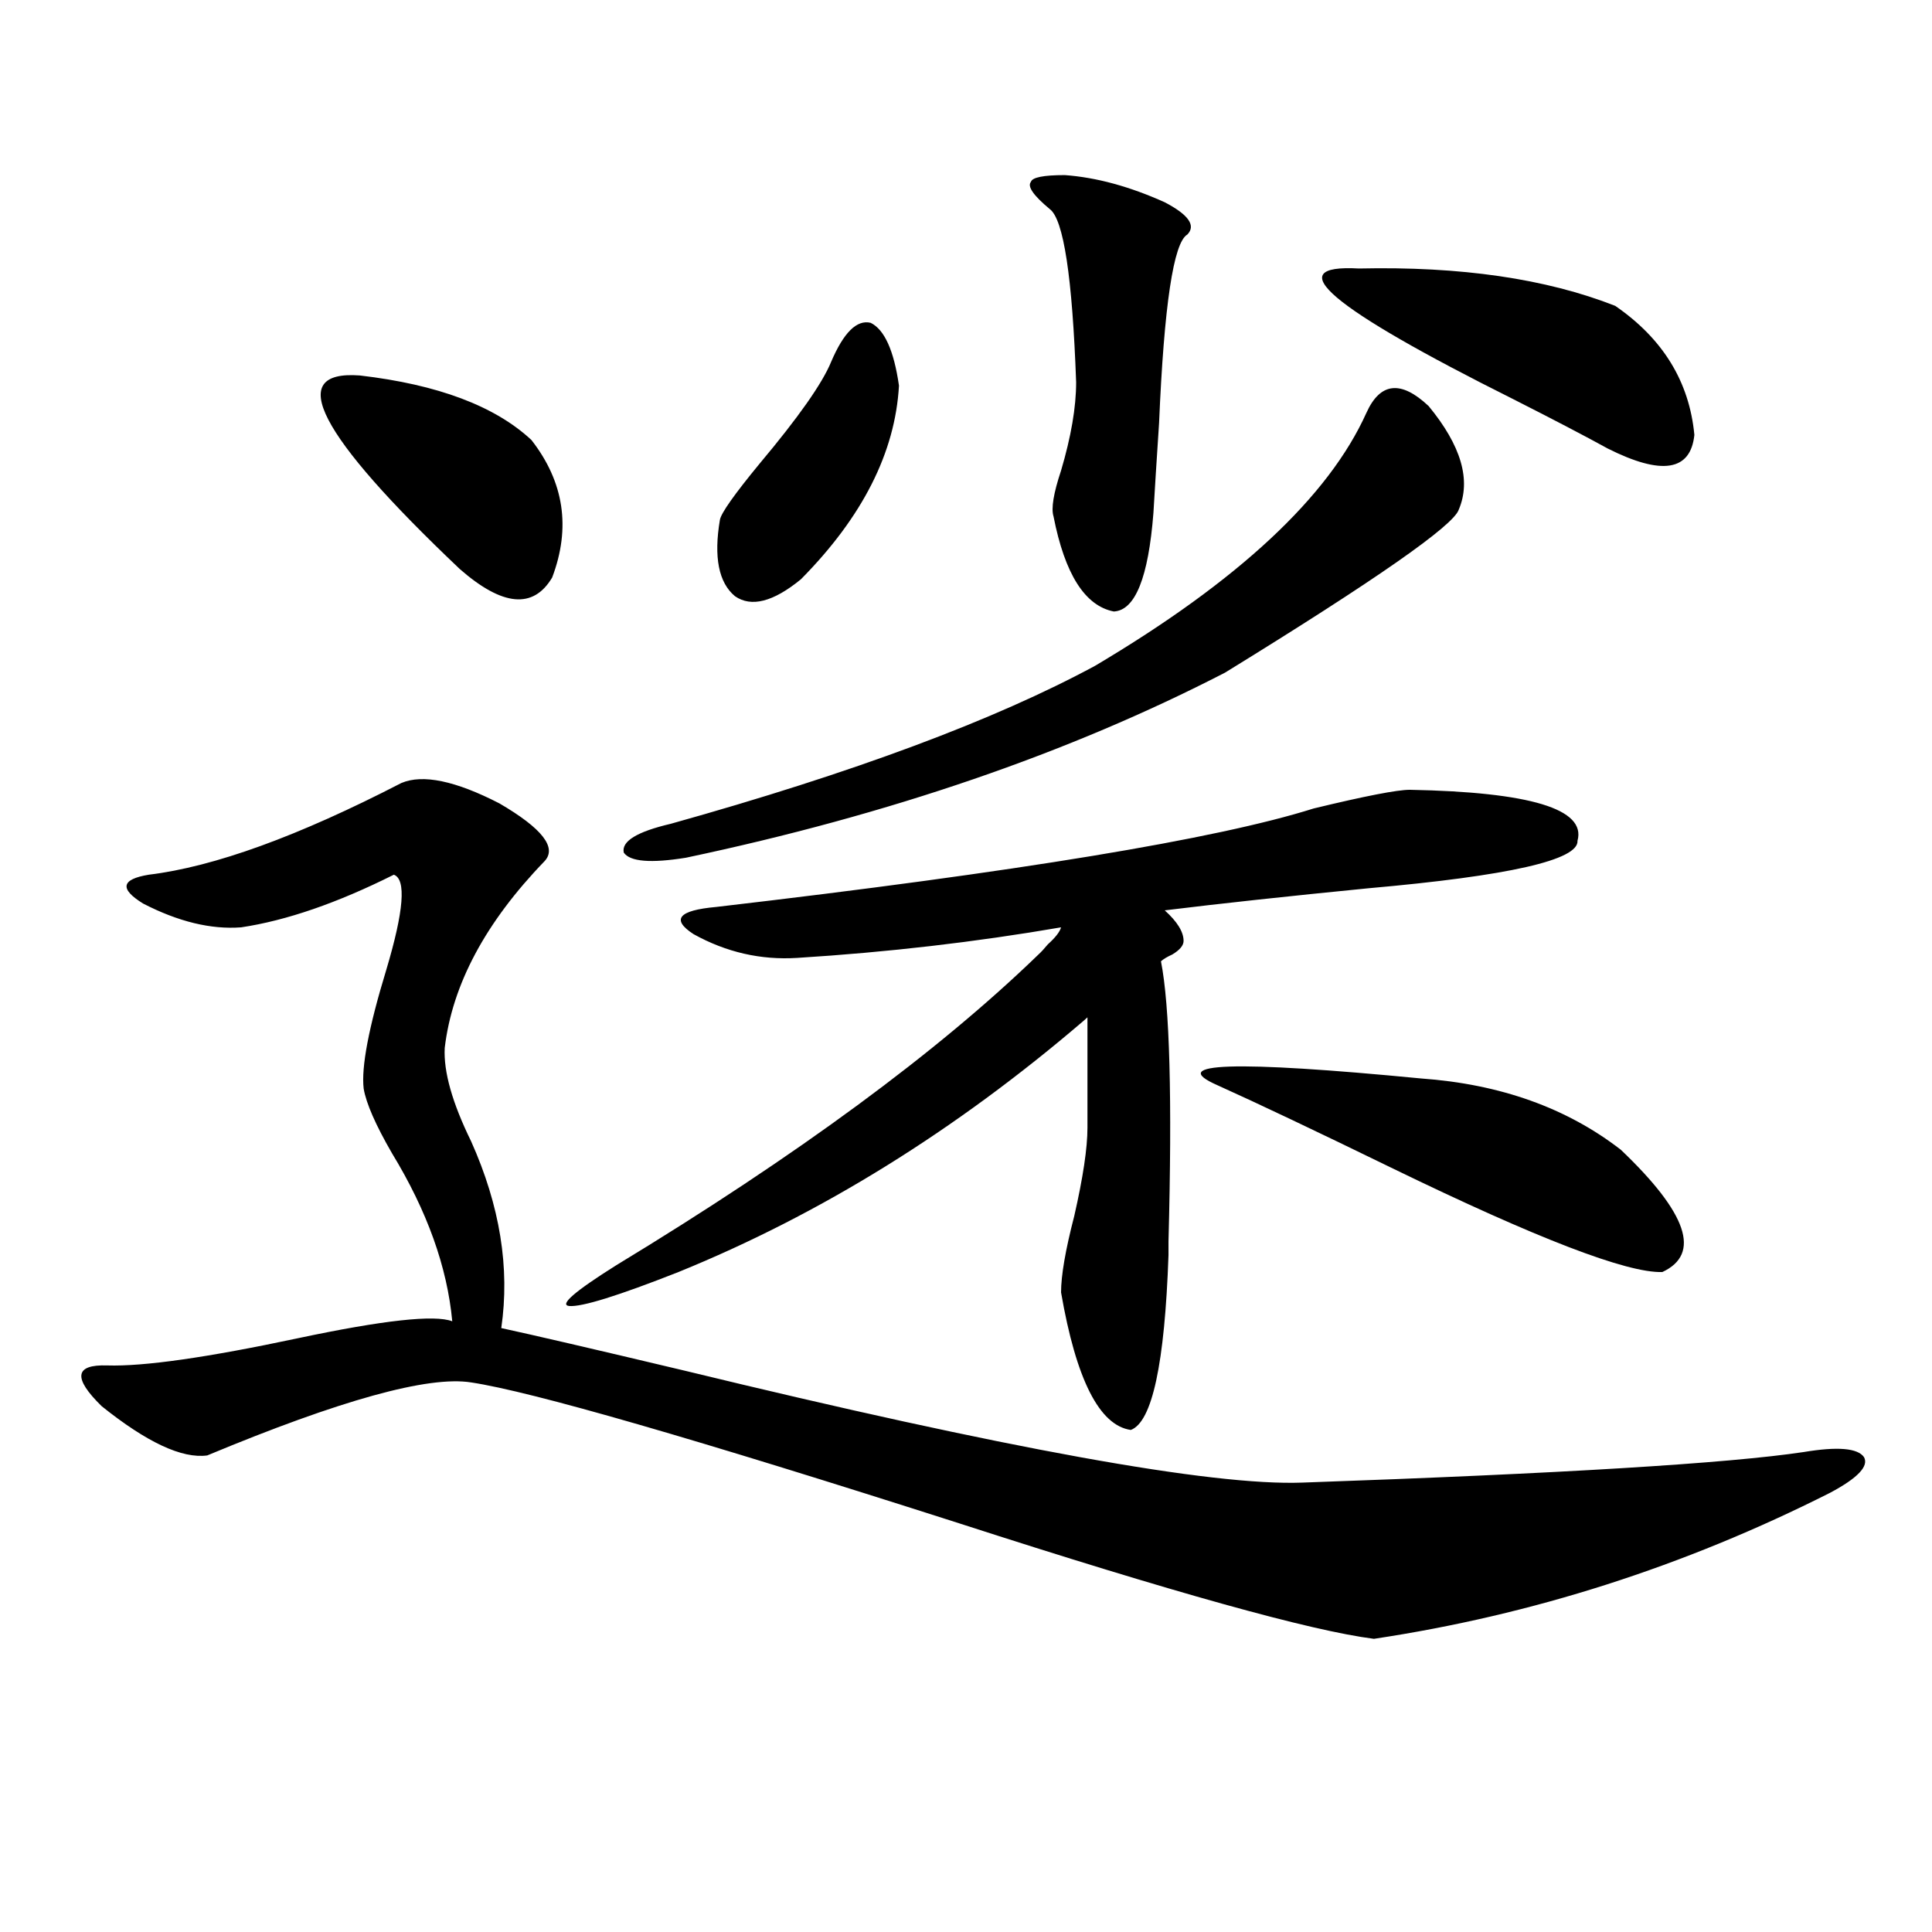
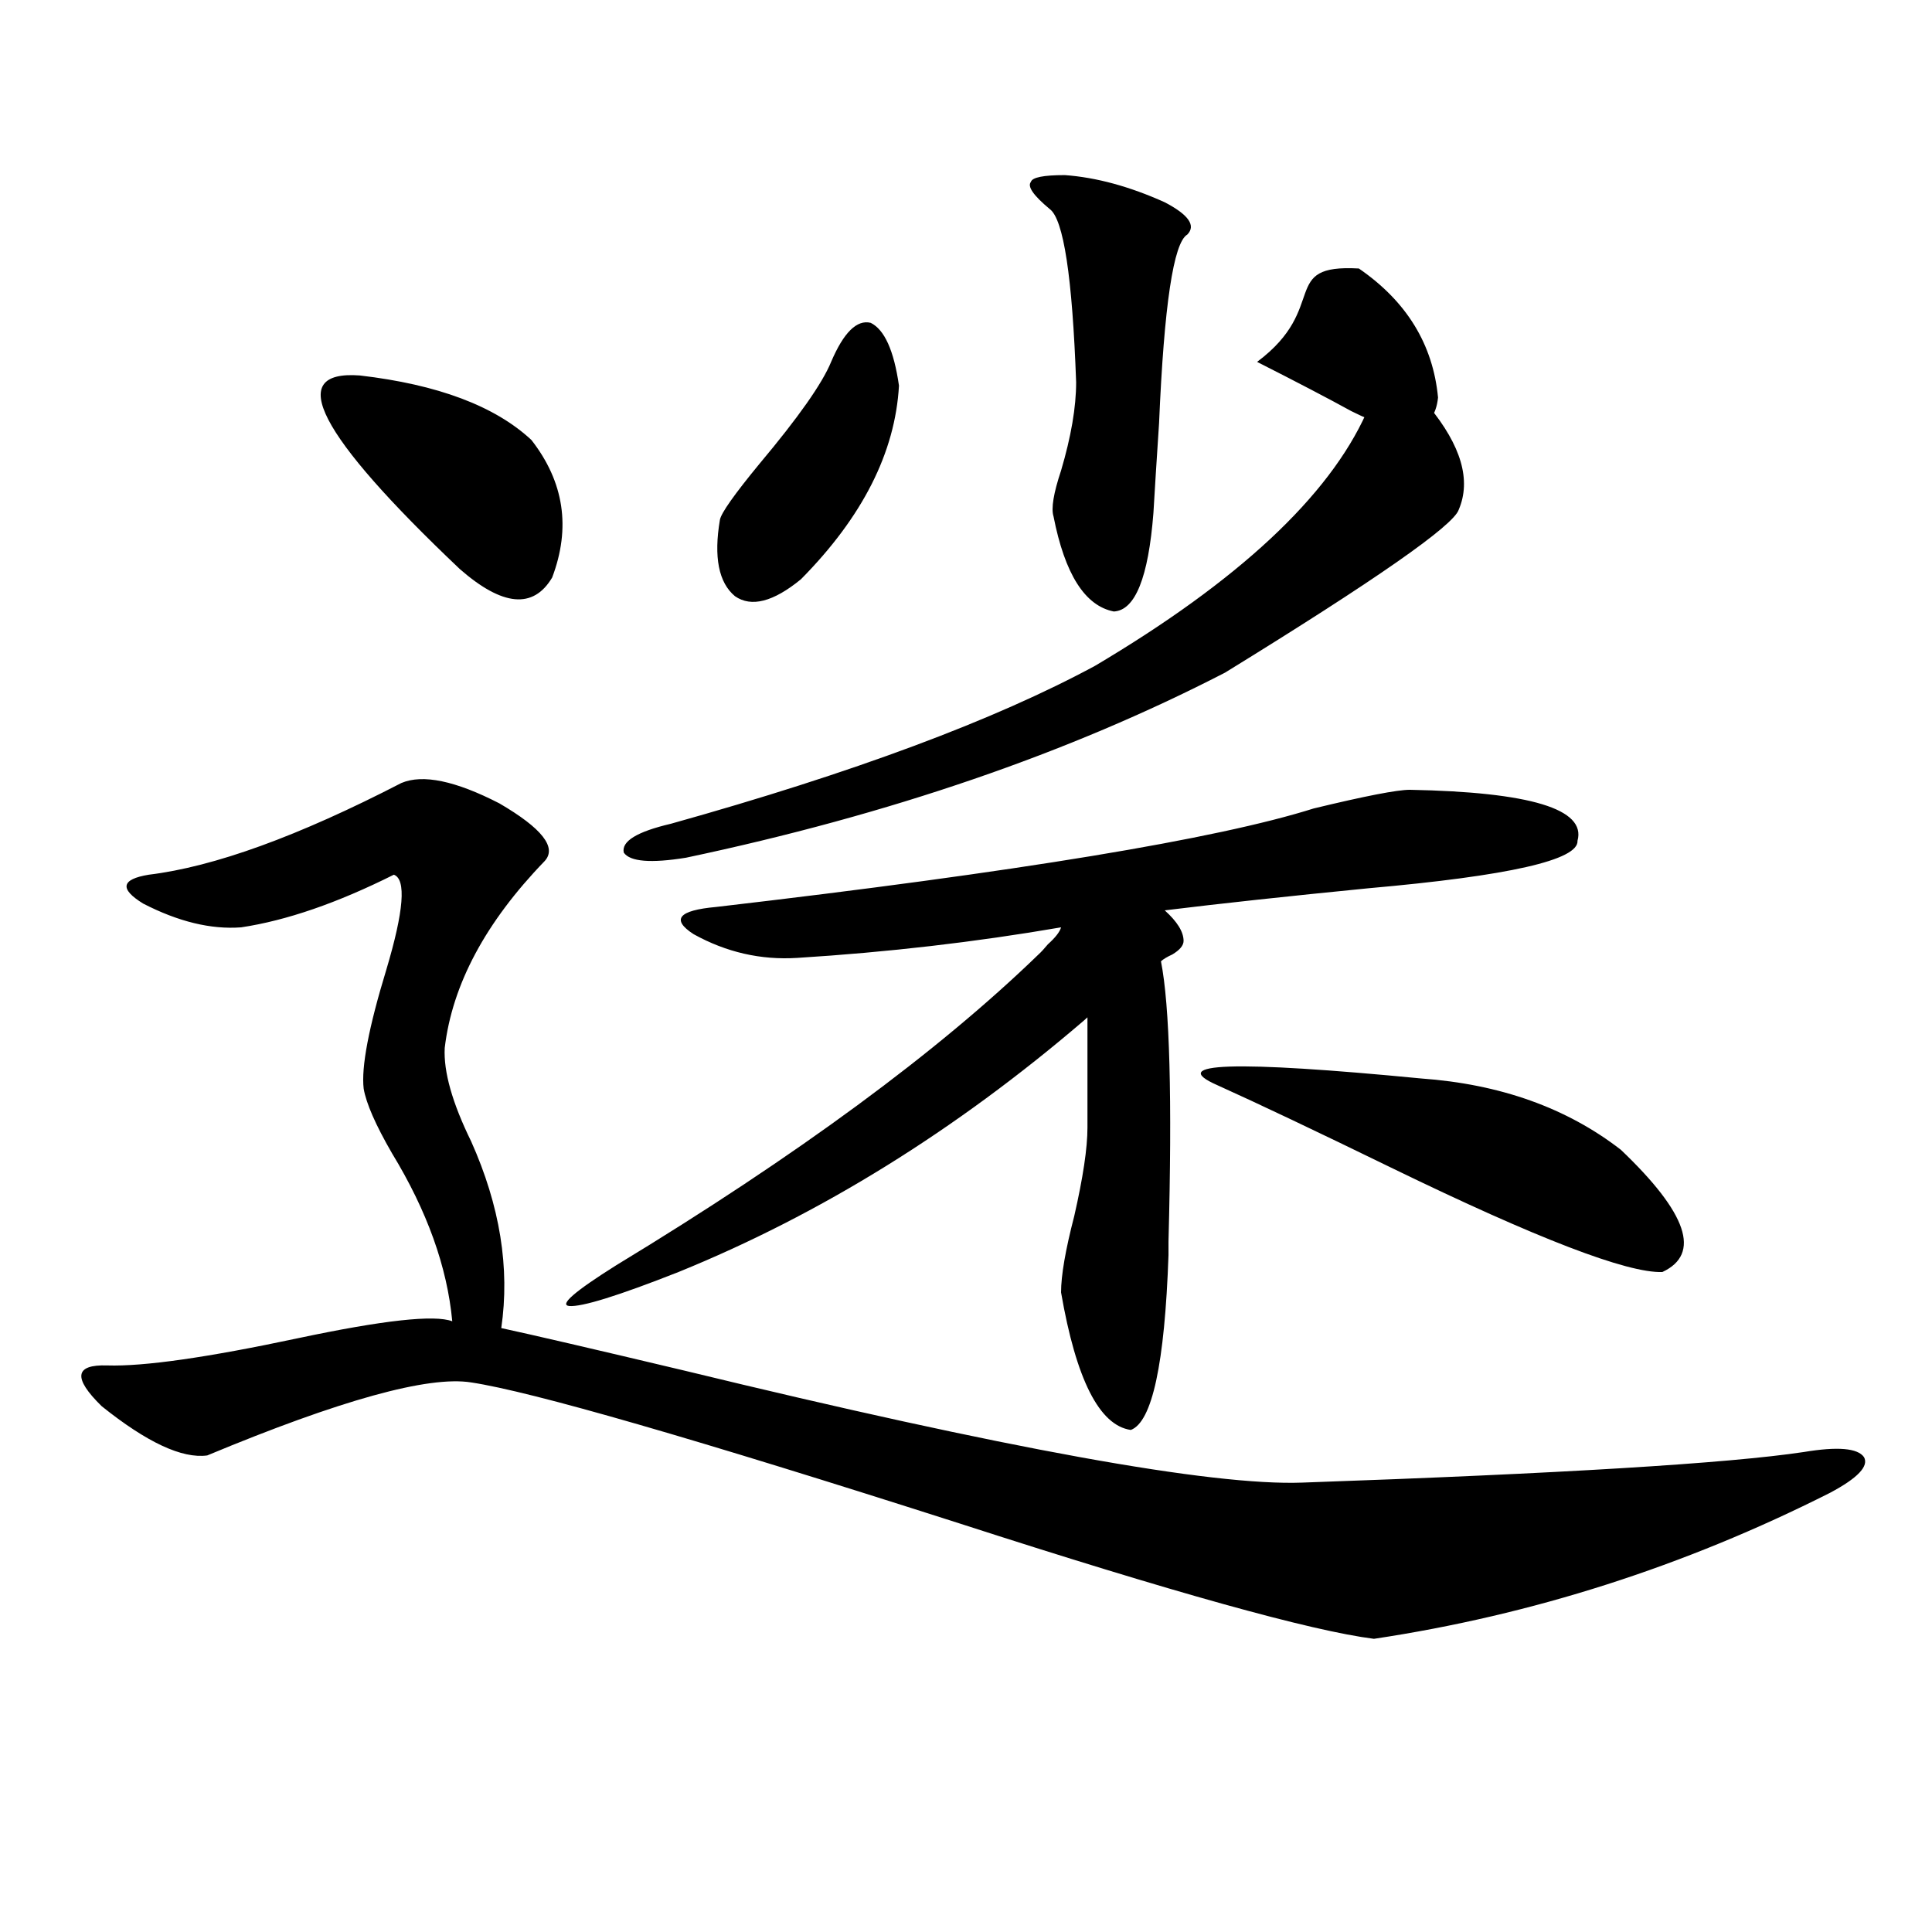
<svg xmlns="http://www.w3.org/2000/svg" version="1.1" id="图层_1" x="0px" y="0px" width="1000px" height="1000px" viewBox="0 0 1000 1000" enable-background="new 0 0 1000 1000" xml:space="preserve">
-   <path d="M207.751,405.281c11.052-4.683,27.957-1.167,50.73,10.547c22.104,12.896,29.908,22.852,23.414,29.883  c-30.578,31.641-47.804,63.872-51.706,96.68c-0.655,12.305,3.902,28.427,13.658,48.34c14.954,33.398,20.152,65.63,15.609,96.68  c16.25,3.516,47.804,10.849,94.632,21.973c166.49,40.43,273.164,59.766,319.992,58.008c133.976-4.683,220.482-9.956,259.506-15.82  c17.561-2.925,27.957-2.046,31.219,2.637c2.592,4.696-3.262,10.849-17.561,18.457c-75.455,38.095-154.143,63.281-236.092,75.586  c-32.529-4.106-104.067-24.032-214.629-59.766c-137.237-43.945-221.458-68.253-252.677-72.949  c-22.118-3.516-67.65,9.091-136.582,37.793c-13.018,1.758-31.219-6.729-54.633-25.488c-14.969-14.64-13.993-21.671,2.927-21.094  c18.856,0.591,51.706-4.093,98.534-14.063c44.222-9.366,70.883-12.305,79.998-8.789c-2.606-28.125-13.018-57.129-31.219-87.012  c-8.46-14.64-13.338-25.776-14.634-33.398c-1.311-11.124,2.592-31.641,11.707-61.523c9.101-30.46,10.396-46.87,3.902-49.219  c-29.268,14.653-55.608,23.73-79.022,27.246c-15.609,1.181-32.529-2.925-50.73-12.305c-12.362-7.608-11.387-12.593,2.927-14.941  C110.833,448.649,154.414,432.829,207.751,405.281z M186.288,194.344c40.319,4.696,69.907,15.82,88.778,33.398  c16.905,21.685,20.487,45.415,10.731,71.191c-9.756,16.411-25.7,14.941-47.804-4.395  C164.49,224.817,147.265,191.419,186.288,194.344z M562.864,583.699V526.57l-1.951,1.758  c-66.34,56.841-136.262,100.195-209.751,130.078c-31.219,12.305-50.09,18.169-56.584,17.578c-5.213-0.577,2.927-7.608,24.39-21.094  c93.656-56.827,166.49-110.44,218.531-160.84c1.296-1.167,2.927-2.925,4.878-5.273c3.902-3.516,6.174-6.44,6.829-8.789  c-44.236,7.622-89.754,12.896-136.582,15.82c-18.871,1.181-36.752-2.925-53.657-12.305c-11.707-7.608-7.805-12.305,11.707-14.063  c156.094-18.155,259.171-35.156,309.261-50.977c26.661-6.44,43.246-9.668,49.755-9.668c62.438,1.181,91.37,9.97,86.827,26.367  c0.641,9.97-35.456,18.169-108.29,24.609c-41.63,4.106-76.751,7.91-105.363,11.426c6.494,5.864,9.756,11.138,9.756,15.82  c0,2.349-1.951,4.696-5.854,7.031c-2.606,1.181-4.558,2.349-5.854,3.516c4.543,22.852,5.854,71.191,3.902,145.02  c0,4.106,0,6.454,0,7.031c-1.951,56.25-8.46,86.435-19.512,90.527c-16.265-2.335-28.292-26.065-36.097-71.191  c0-8.789,2.271-21.973,6.829-39.551C560.578,609.489,562.864,594.246,562.864,583.699z M739.445,210.164  c16.905,20.517,22.104,38.384,15.609,53.613c-2.606,8.212-42.926,36.337-120.973,84.375c-80.653,41.61-173.654,73.54-279.018,95.801  c-18.216,2.938-28.947,2.06-32.194-2.637c-1.311-5.851,6.829-10.835,24.39-14.941c94.297-26.367,167.466-53.613,219.507-81.738  c74.145-43.945,120.973-87.589,140.484-130.957C714.4,197.859,725.132,196.692,739.445,210.164z M430.185,187.313  c6.494-15.229,13.323-21.973,20.487-20.215c7.149,3.516,12.027,14.364,14.634,32.52c-1.951,34.579-18.871,67.978-50.73,100.195  c-14.313,11.728-25.7,14.653-34.146,8.789c-8.46-7.031-11.066-20.215-7.805-39.551c0.641-3.516,7.47-13.184,20.487-29.004  C413.265,216.028,425.627,198.45,430.185,187.313z M551.157,90.633c16.25,1.181,33.49,5.864,51.706,14.063  c12.348,6.454,16.25,12.017,11.707,16.699c-7.164,4.106-12.042,36.626-14.634,97.559c-1.311,19.927-2.286,35.458-2.927,46.582  c-2.606,33.398-9.436,50.399-20.487,50.977c-14.969-2.925-25.365-19.336-31.219-49.219c-1.311-4.093,0-12.003,3.902-23.73  c5.198-17.578,7.805-32.808,7.805-45.703c-1.951-54.492-6.509-84.375-13.658-89.648c-8.46-7.031-11.707-11.714-9.756-14.063  C534.237,91.813,540.091,90.633,551.157,90.633z M630.18,561.727c-26.676-11.714,8.445-12.882,105.363-3.516  c40.975,2.938,75.44,15.243,103.412,36.914c34.466,32.821,41.615,53.915,21.463,63.281c-18.216,0.591-64.724-17.276-139.509-53.613  C681.23,585.457,650.987,571.106,630.18,561.727z M703.349,138.973c52.682-1.167,96.903,5.273,132.68,19.336  c24.71,17.001,38.368,39.263,40.975,66.797c-1.951,18.759-16.92,21.094-44.877,7.031c-11.707-6.44-27.972-14.941-48.779-25.488  C688.38,159.188,661.719,136.638,703.349,138.973z" />
+   <path d="M207.751,405.281c11.052-4.683,27.957-1.167,50.73,10.547c22.104,12.896,29.908,22.852,23.414,29.883  c-30.578,31.641-47.804,63.872-51.706,96.68c-0.655,12.305,3.902,28.427,13.658,48.34c14.954,33.398,20.152,65.63,15.609,96.68  c16.25,3.516,47.804,10.849,94.632,21.973c166.49,40.43,273.164,59.766,319.992,58.008c133.976-4.683,220.482-9.956,259.506-15.82  c17.561-2.925,27.957-2.046,31.219,2.637c2.592,4.696-3.262,10.849-17.561,18.457c-75.455,38.095-154.143,63.281-236.092,75.586  c-32.529-4.106-104.067-24.032-214.629-59.766c-137.237-43.945-221.458-68.253-252.677-72.949  c-22.118-3.516-67.65,9.091-136.582,37.793c-13.018,1.758-31.219-6.729-54.633-25.488c-14.969-14.64-13.993-21.671,2.927-21.094  c18.856,0.591,51.706-4.093,98.534-14.063c44.222-9.366,70.883-12.305,79.998-8.789c-2.606-28.125-13.018-57.129-31.219-87.012  c-8.46-14.64-13.338-25.776-14.634-33.398c-1.311-11.124,2.592-31.641,11.707-61.523c9.101-30.46,10.396-46.87,3.902-49.219  c-29.268,14.653-55.608,23.73-79.022,27.246c-15.609,1.181-32.529-2.925-50.73-12.305c-12.362-7.608-11.387-12.593,2.927-14.941  C110.833,448.649,154.414,432.829,207.751,405.281z M186.288,194.344c40.319,4.696,69.907,15.82,88.778,33.398  c16.905,21.685,20.487,45.415,10.731,71.191c-9.756,16.411-25.7,14.941-47.804-4.395  C164.49,224.817,147.265,191.419,186.288,194.344z M562.864,583.699V526.57l-1.951,1.758  c-66.34,56.841-136.262,100.195-209.751,130.078c-31.219,12.305-50.09,18.169-56.584,17.578c-5.213-0.577,2.927-7.608,24.39-21.094  c93.656-56.827,166.49-110.44,218.531-160.84c1.296-1.167,2.927-2.925,4.878-5.273c3.902-3.516,6.174-6.44,6.829-8.789  c-44.236,7.622-89.754,12.896-136.582,15.82c-18.871,1.181-36.752-2.925-53.657-12.305c-11.707-7.608-7.805-12.305,11.707-14.063  c156.094-18.155,259.171-35.156,309.261-50.977c26.661-6.44,43.246-9.668,49.755-9.668c62.438,1.181,91.37,9.97,86.827,26.367  c0.641,9.97-35.456,18.169-108.29,24.609c-41.63,4.106-76.751,7.91-105.363,11.426c6.494,5.864,9.756,11.138,9.756,15.82  c0,2.349-1.951,4.696-5.854,7.031c-2.606,1.181-4.558,2.349-5.854,3.516c4.543,22.852,5.854,71.191,3.902,145.02  c0,4.106,0,6.454,0,7.031c-1.951,56.25-8.46,86.435-19.512,90.527c-16.265-2.335-28.292-26.065-36.097-71.191  c0-8.789,2.271-21.973,6.829-39.551C560.578,609.489,562.864,594.246,562.864,583.699z M739.445,210.164  c16.905,20.517,22.104,38.384,15.609,53.613c-2.606,8.212-42.926,36.337-120.973,84.375c-80.653,41.61-173.654,73.54-279.018,95.801  c-18.216,2.938-28.947,2.06-32.194-2.637c-1.311-5.851,6.829-10.835,24.39-14.941c94.297-26.367,167.466-53.613,219.507-81.738  c74.145-43.945,120.973-87.589,140.484-130.957C714.4,197.859,725.132,196.692,739.445,210.164z M430.185,187.313  c6.494-15.229,13.323-21.973,20.487-20.215c7.149,3.516,12.027,14.364,14.634,32.52c-1.951,34.579-18.871,67.978-50.73,100.195  c-14.313,11.728-25.7,14.653-34.146,8.789c-8.46-7.031-11.066-20.215-7.805-39.551c0.641-3.516,7.47-13.184,20.487-29.004  C413.265,216.028,425.627,198.45,430.185,187.313z M551.157,90.633c16.25,1.181,33.49,5.864,51.706,14.063  c12.348,6.454,16.25,12.017,11.707,16.699c-7.164,4.106-12.042,36.626-14.634,97.559c-1.311,19.927-2.286,35.458-2.927,46.582  c-2.606,33.398-9.436,50.399-20.487,50.977c-14.969-2.925-25.365-19.336-31.219-49.219c-1.311-4.093,0-12.003,3.902-23.73  c5.198-17.578,7.805-32.808,7.805-45.703c-1.951-54.492-6.509-84.375-13.658-89.648c-8.46-7.031-11.707-11.714-9.756-14.063  C534.237,91.813,540.091,90.633,551.157,90.633z M630.18,561.727c-26.676-11.714,8.445-12.882,105.363-3.516  c40.975,2.938,75.44,15.243,103.412,36.914c34.466,32.821,41.615,53.915,21.463,63.281c-18.216,0.591-64.724-17.276-139.509-53.613  C681.23,585.457,650.987,571.106,630.18,561.727z M703.349,138.973c24.71,17.001,38.368,39.263,40.975,66.797c-1.951,18.759-16.92,21.094-44.877,7.031c-11.707-6.44-27.972-14.941-48.779-25.488  C688.38,159.188,661.719,136.638,703.349,138.973z" />
</svg>